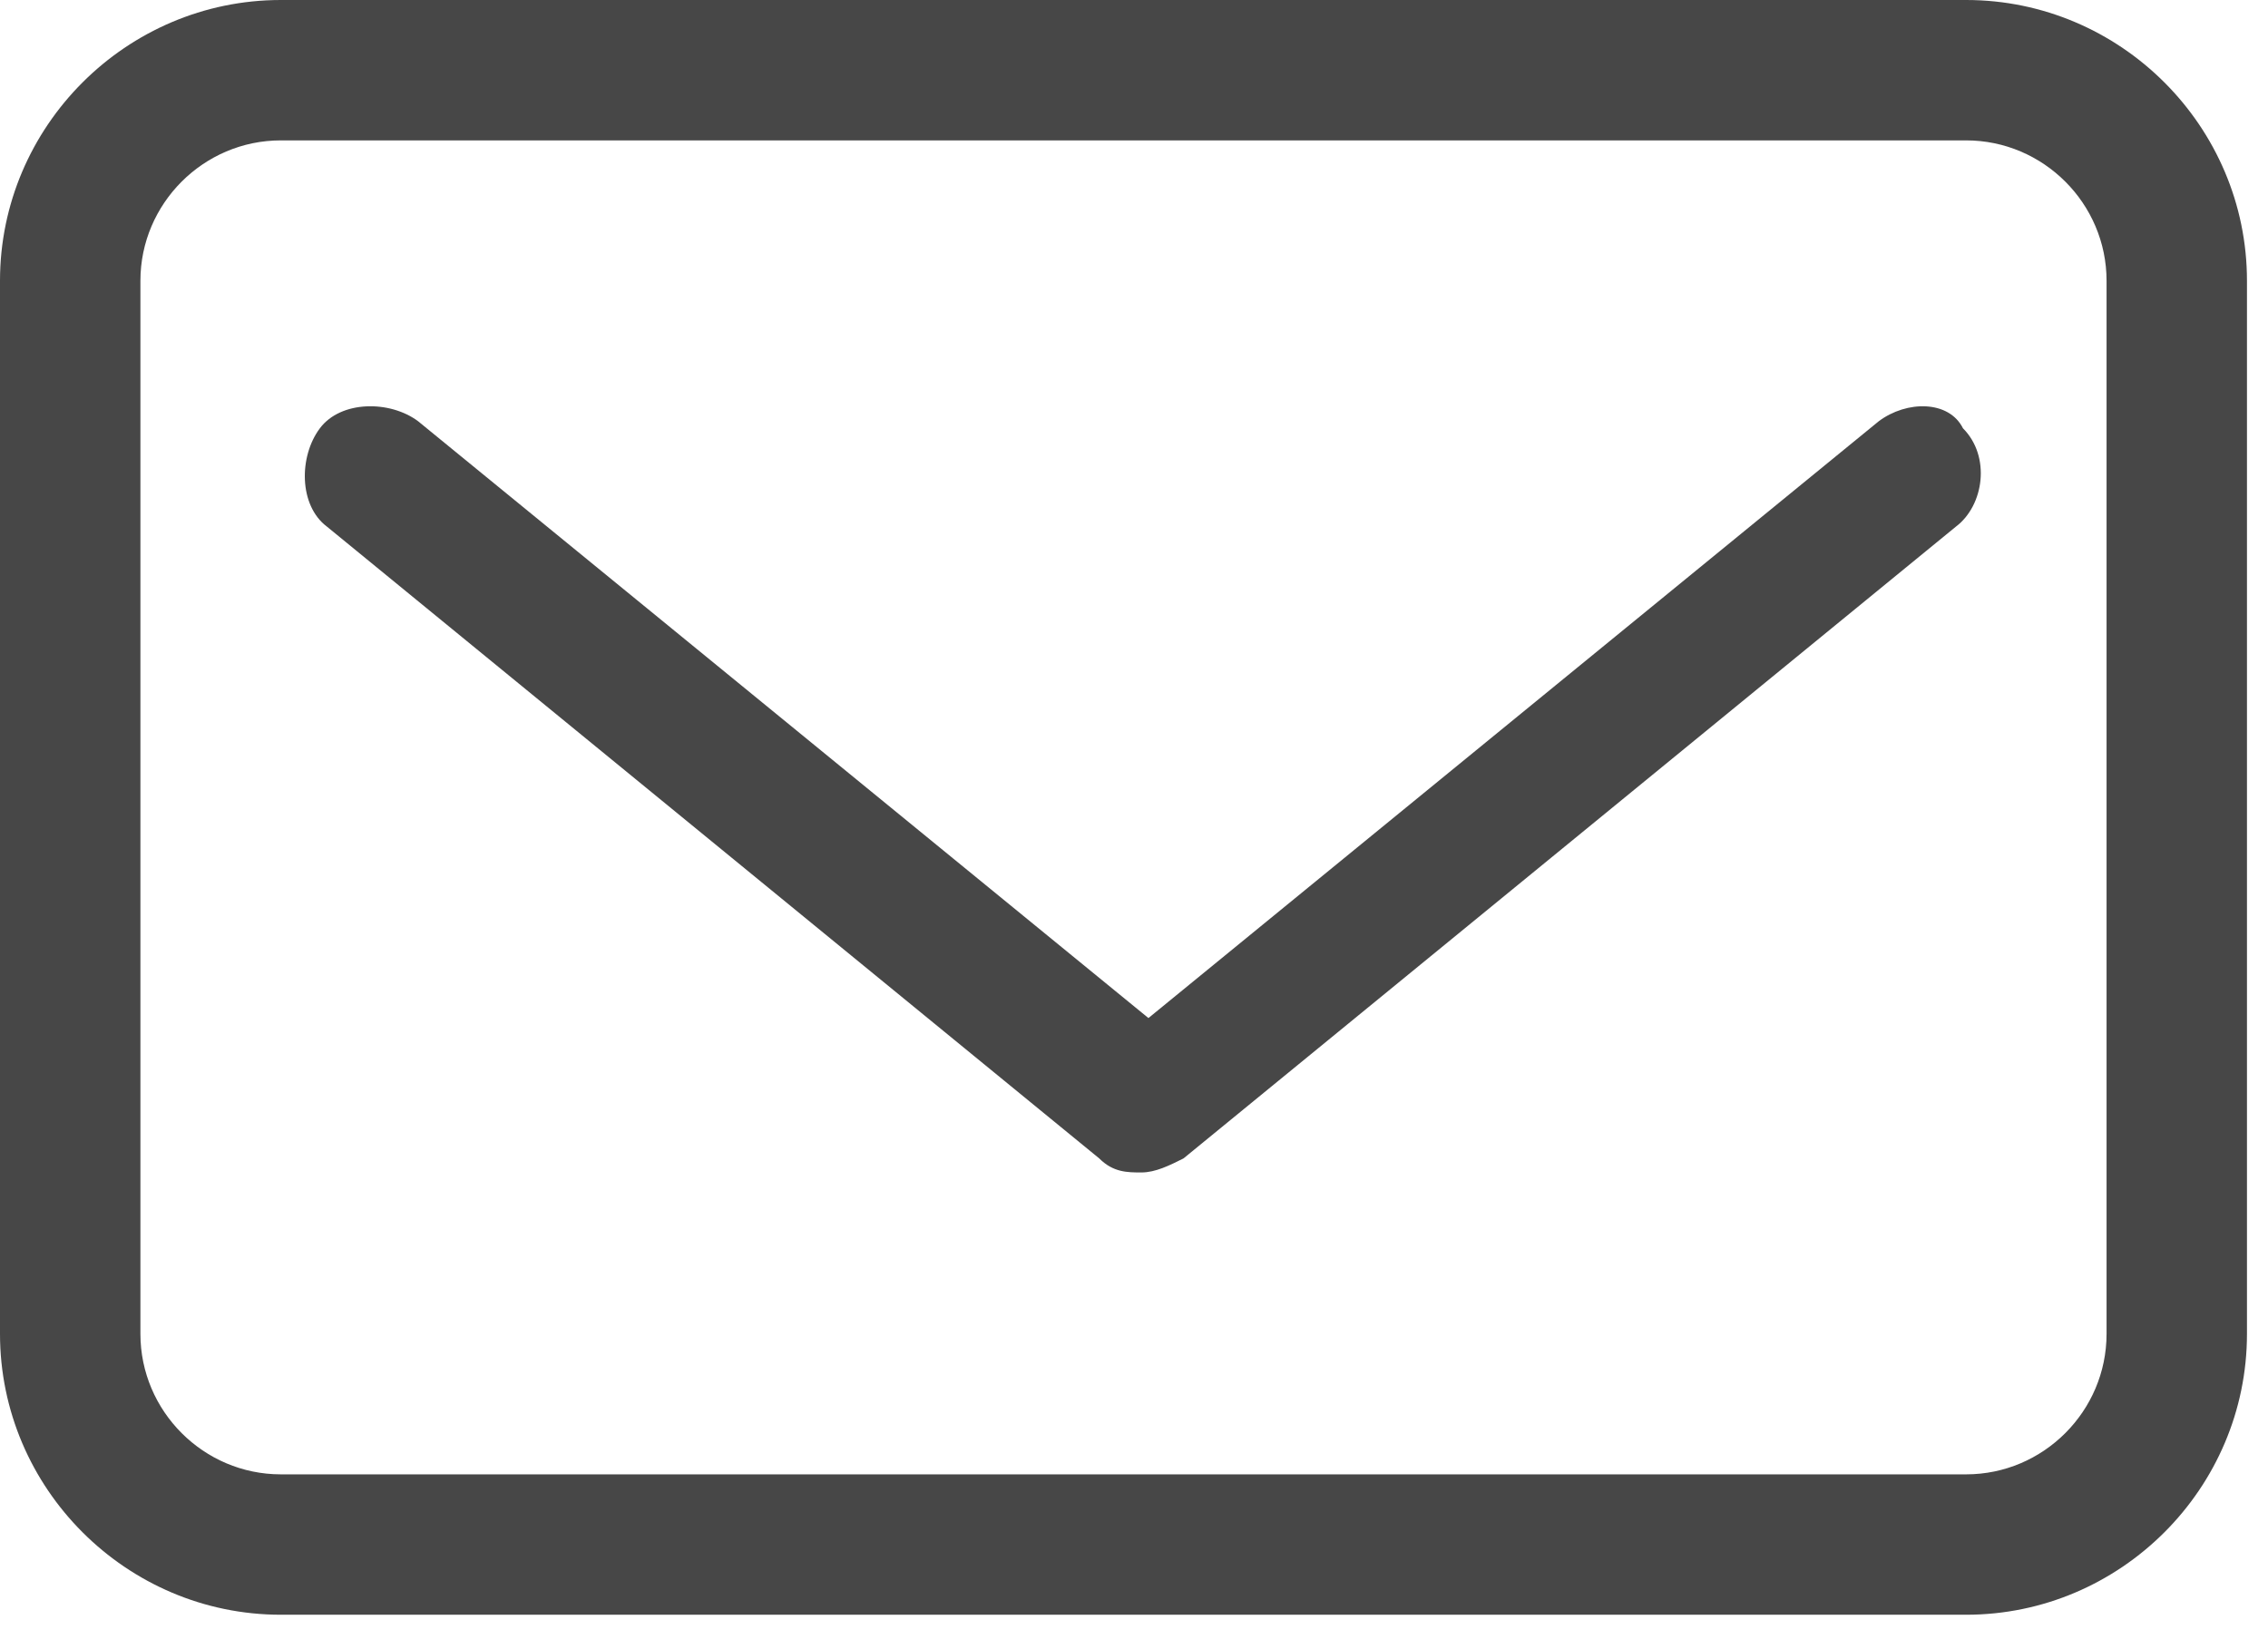
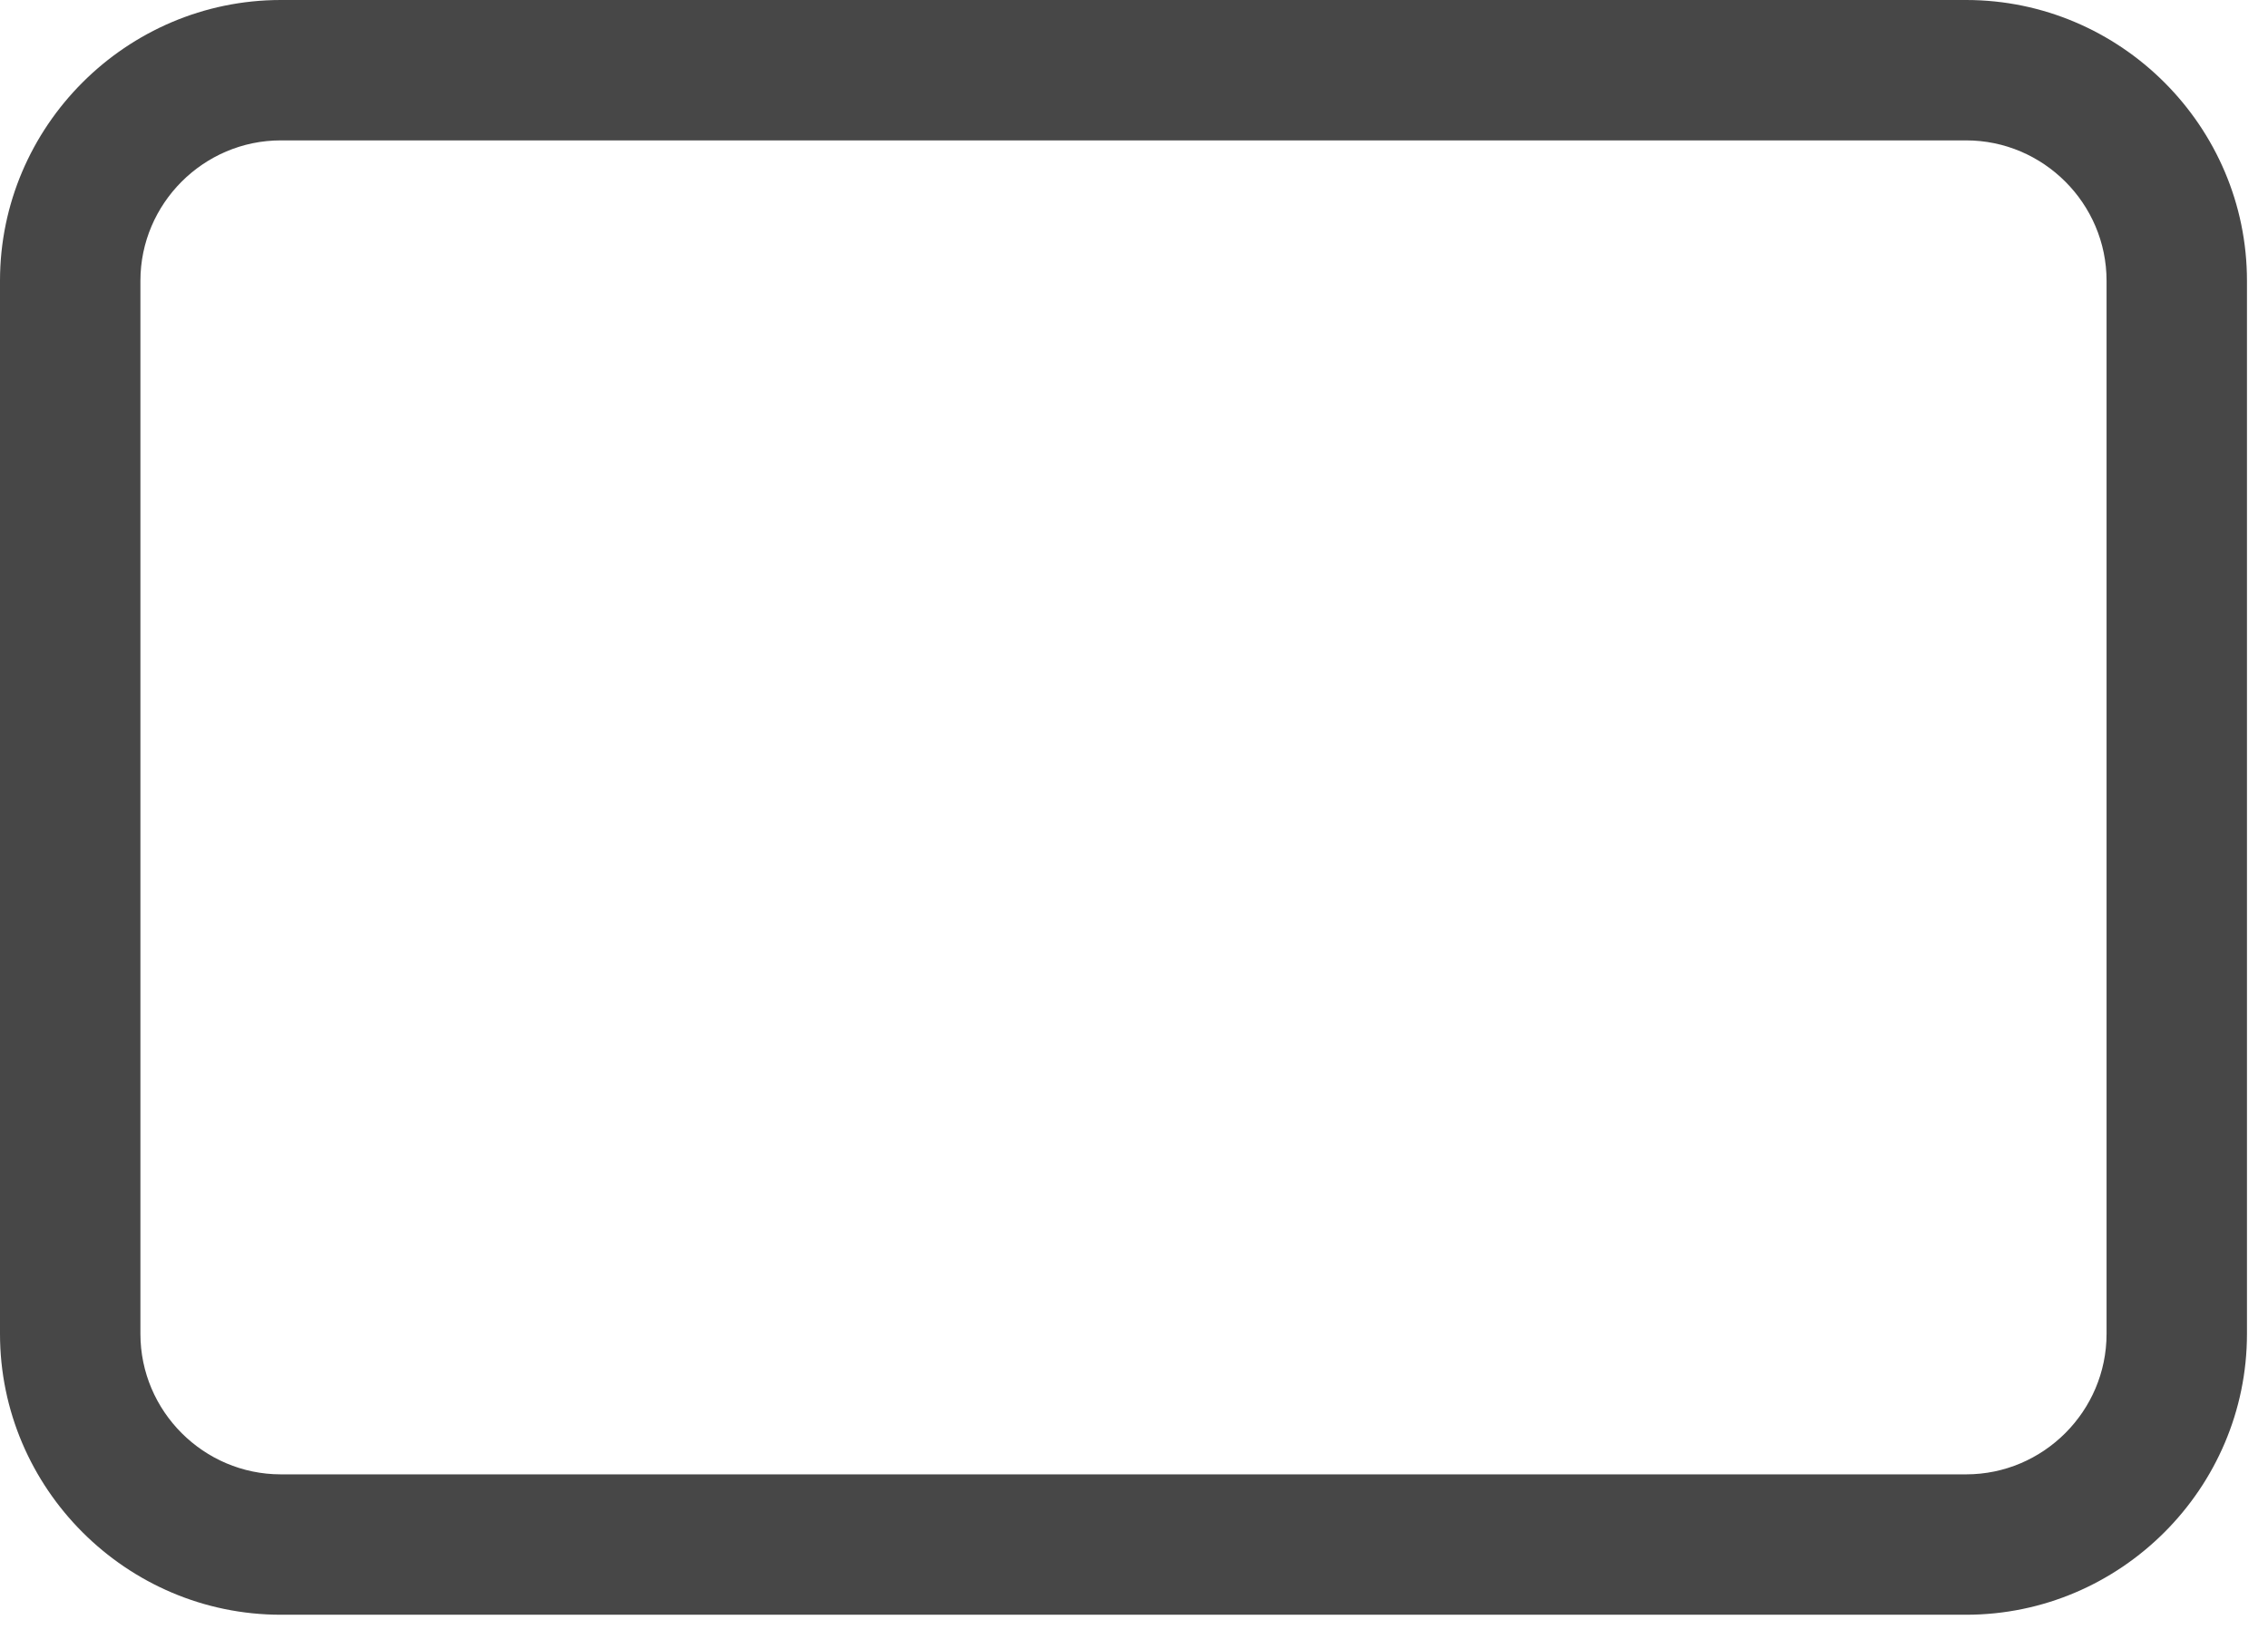
<svg xmlns="http://www.w3.org/2000/svg" width="22" height="16" viewBox="0 0 22 16" fill="none">
  <path d="M19.072 0H2.724C1.226 0 0 1.226 0 2.724V12.941C0 14.44 1.226 15.666 2.724 15.666H19.072C20.57 15.666 21.796 14.44 21.796 12.941V2.724C21.796 1.226 20.57 0 19.072 0ZM20.434 12.941C20.434 13.691 19.821 14.304 19.072 14.304H2.724C1.975 14.304 1.362 13.691 1.362 12.941V2.724C1.362 1.975 1.975 1.362 2.724 1.362H19.072C19.821 1.362 20.434 1.975 20.434 2.724V12.941Z" fill="#474747" />
-   <path d="M18.224 4.087L11.14 9.877L4.056 4.087C3.784 3.883 3.307 3.883 3.103 4.155C2.898 4.428 2.898 4.904 3.171 5.109L10.663 11.239C10.799 11.375 10.936 11.375 11.072 11.375C11.208 11.375 11.344 11.307 11.48 11.239L18.973 5.109C19.245 4.904 19.313 4.428 19.041 4.155C18.905 3.883 18.496 3.883 18.224 4.087Z" fill="#474747" />
</svg>